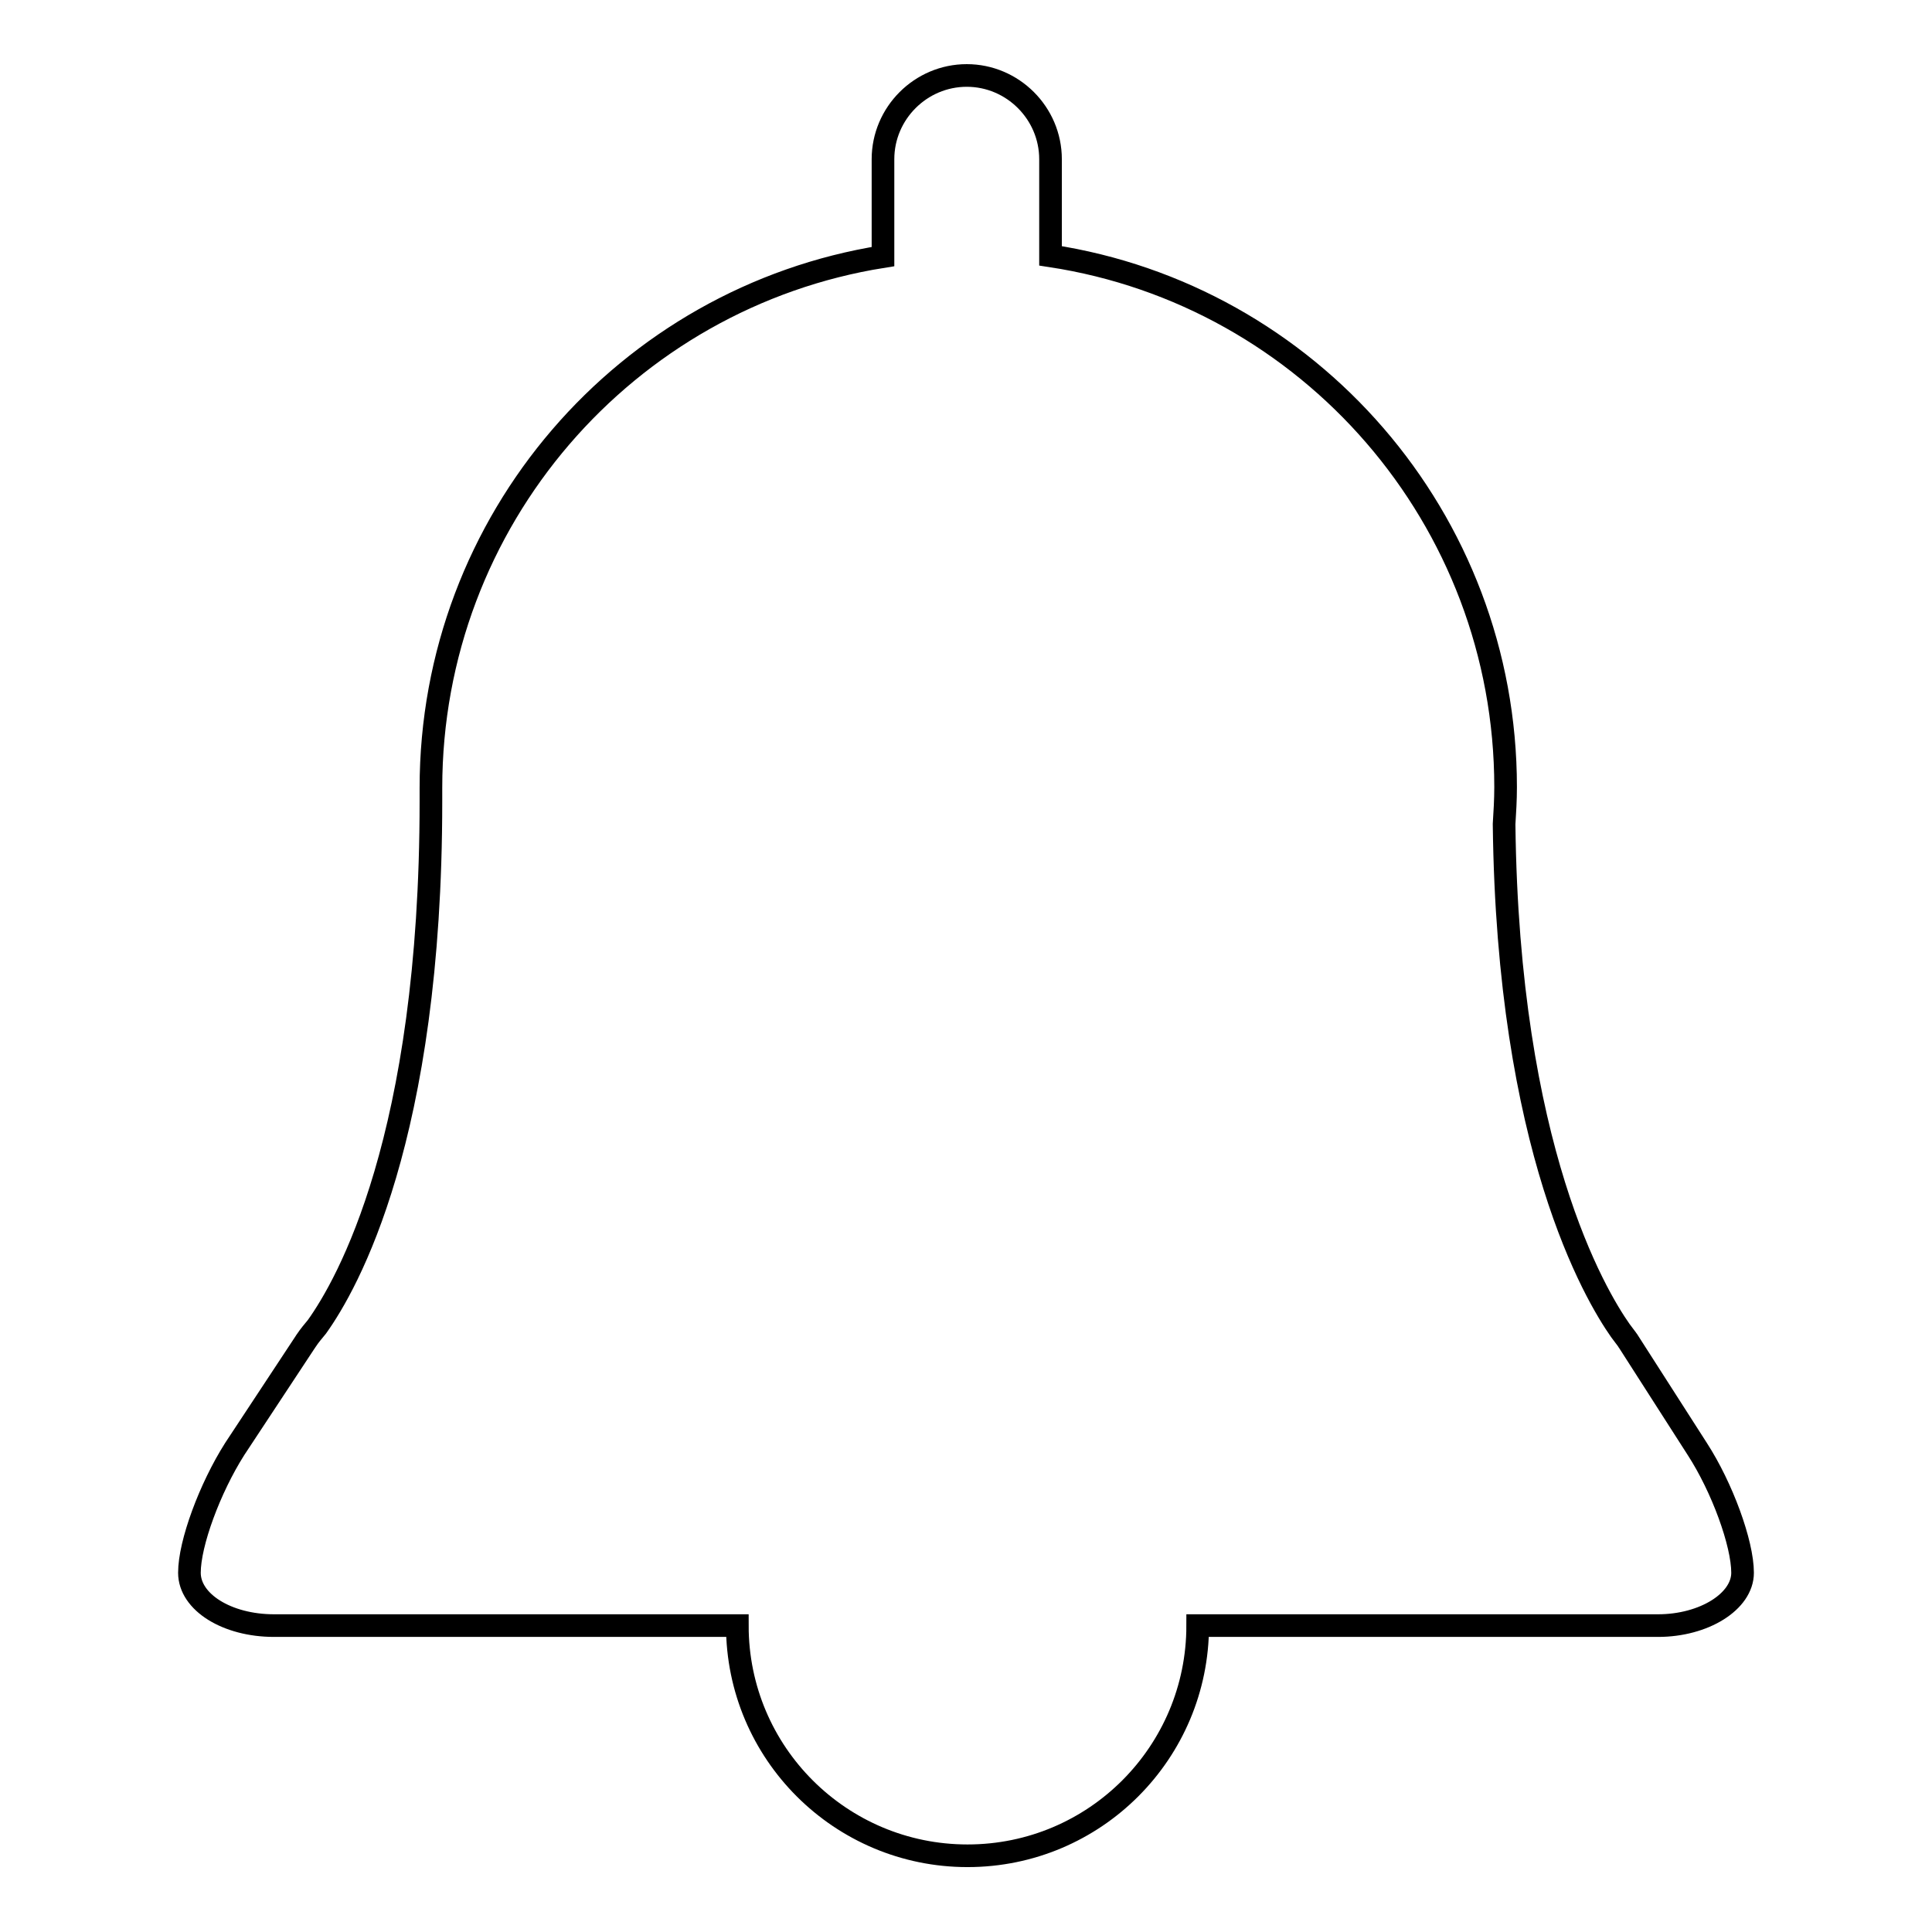
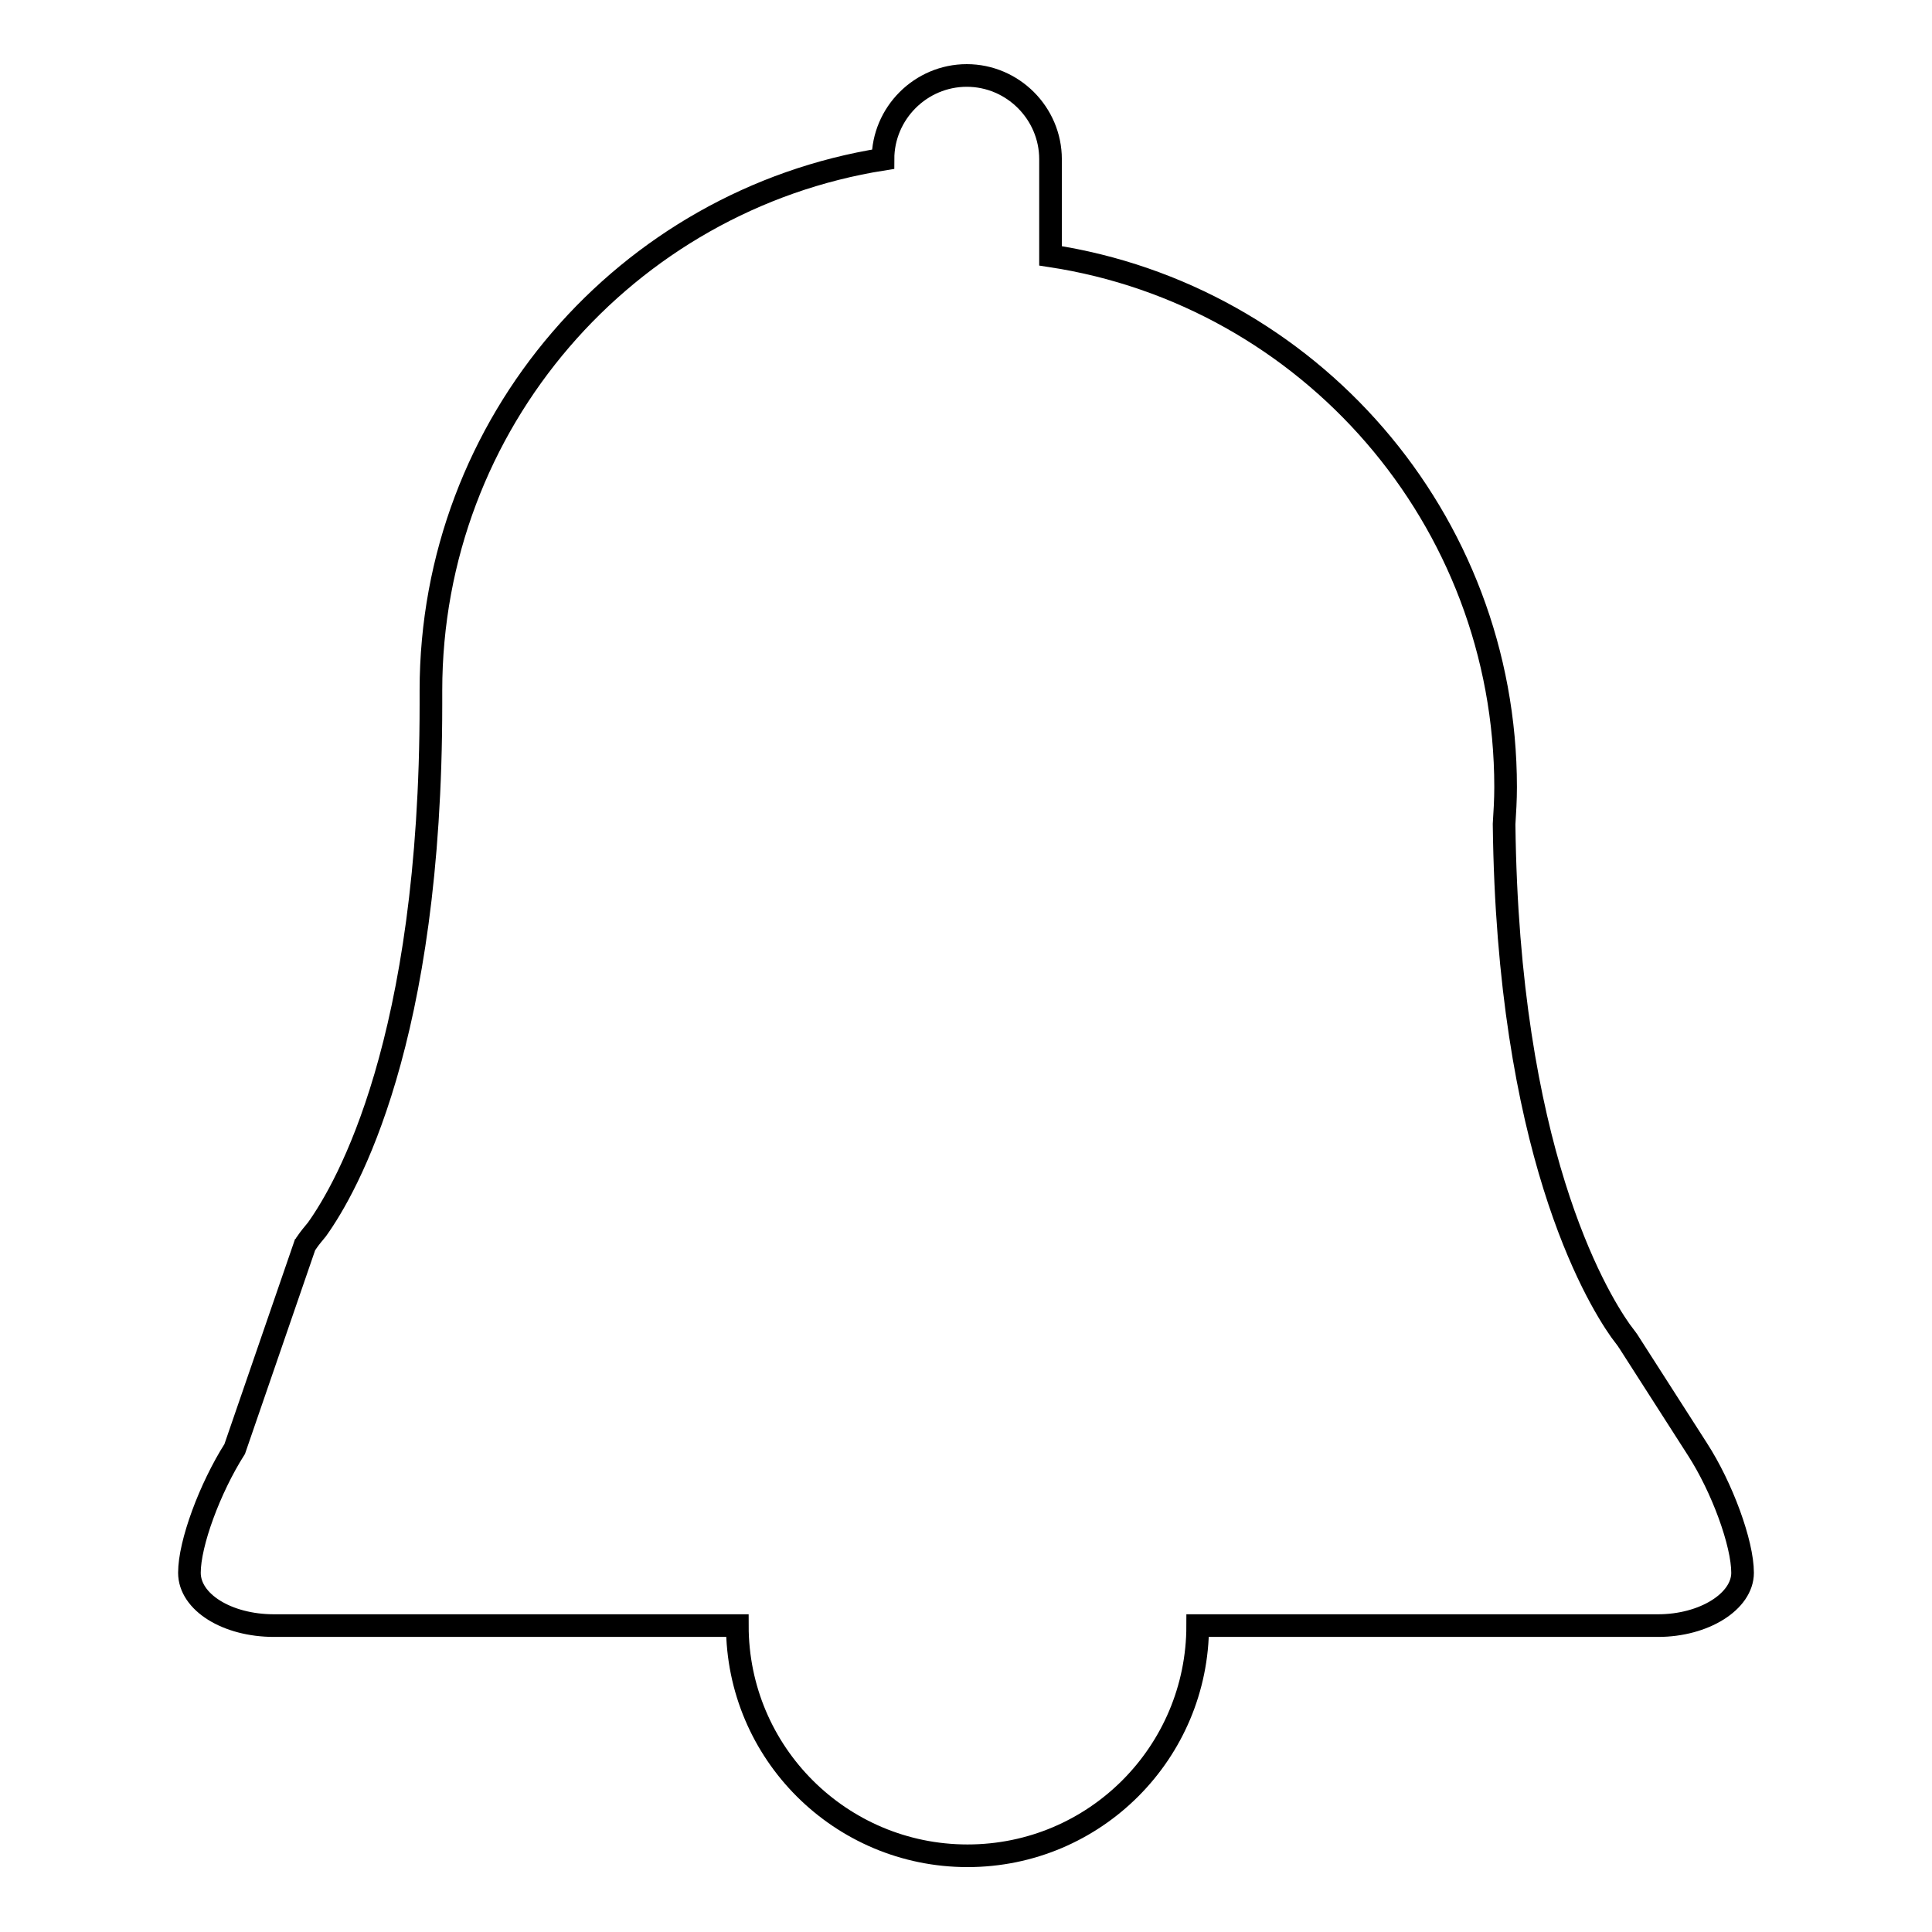
<svg xmlns="http://www.w3.org/2000/svg" version="1.1" x="0px" y="0px" viewBox="0 0 256 256" enable-background="new 0 0 256 256" xml:space="preserve">
  <g>
    <g>
-       <path stroke-width="3" fill-opacity="0" stroke="#000000" d="M224.9,192l-9.1-14.2c-0.1-0.1-0.1-0.2-0.2-0.3l0,0c0,0,0,0,0,0c-0.3-0.4-0.6-0.8-0.9-1.2c-3.3-4.7-14.9-24.1-15.4-67.1c0.1-1.6,0.2-3.2,0.2-4.9c0-35.6-26.1-65.2-60.3-70.4V21.1c0-6.1-5-11.1-11.1-11.1s-11.1,5-11.1,11.1V34c-34,5.4-59.9,34.9-59.9,70.4c0,0.6,0,1.2,0,1.8h0c0,44.6-11.1,64-15.1,69.6c-0.5,0.6-1,1.2-1.4,1.8c0,0,0,0,0,0l0,0c-0.1,0.1-0.1,0.2-0.2,0.3L31.1,192c-3.3,5.2-6,12.5-6,16.4c0,3.9,5,7,11.2,7h61.4c0,16.9,13.7,30.5,30.5,30.5c16.9,0,30.5-13.7,30.5-30.5h61c6.1,0,11.2-3.2,11.2-7C230.9,204.5,228.2,197.1,224.9,192z" />
+       <path stroke-width="3" fill-opacity="0" stroke="#000000" d="M224.9,192l-9.1-14.2c-0.1-0.1-0.1-0.2-0.2-0.3l0,0c0,0,0,0,0,0c-0.3-0.4-0.6-0.8-0.9-1.2c-3.3-4.7-14.9-24.1-15.4-67.1c0.1-1.6,0.2-3.2,0.2-4.9c0-35.6-26.1-65.2-60.3-70.4V21.1c0-6.1-5-11.1-11.1-11.1s-11.1,5-11.1,11.1c-34,5.4-59.9,34.9-59.9,70.4c0,0.6,0,1.2,0,1.8h0c0,44.6-11.1,64-15.1,69.6c-0.5,0.6-1,1.2-1.4,1.8c0,0,0,0,0,0l0,0c-0.1,0.1-0.1,0.2-0.2,0.3L31.1,192c-3.3,5.2-6,12.5-6,16.4c0,3.9,5,7,11.2,7h61.4c0,16.9,13.7,30.5,30.5,30.5c16.9,0,30.5-13.7,30.5-30.5h61c6.1,0,11.2-3.2,11.2-7C230.9,204.5,228.2,197.1,224.9,192z" />
    </g>
  </g>
</svg>